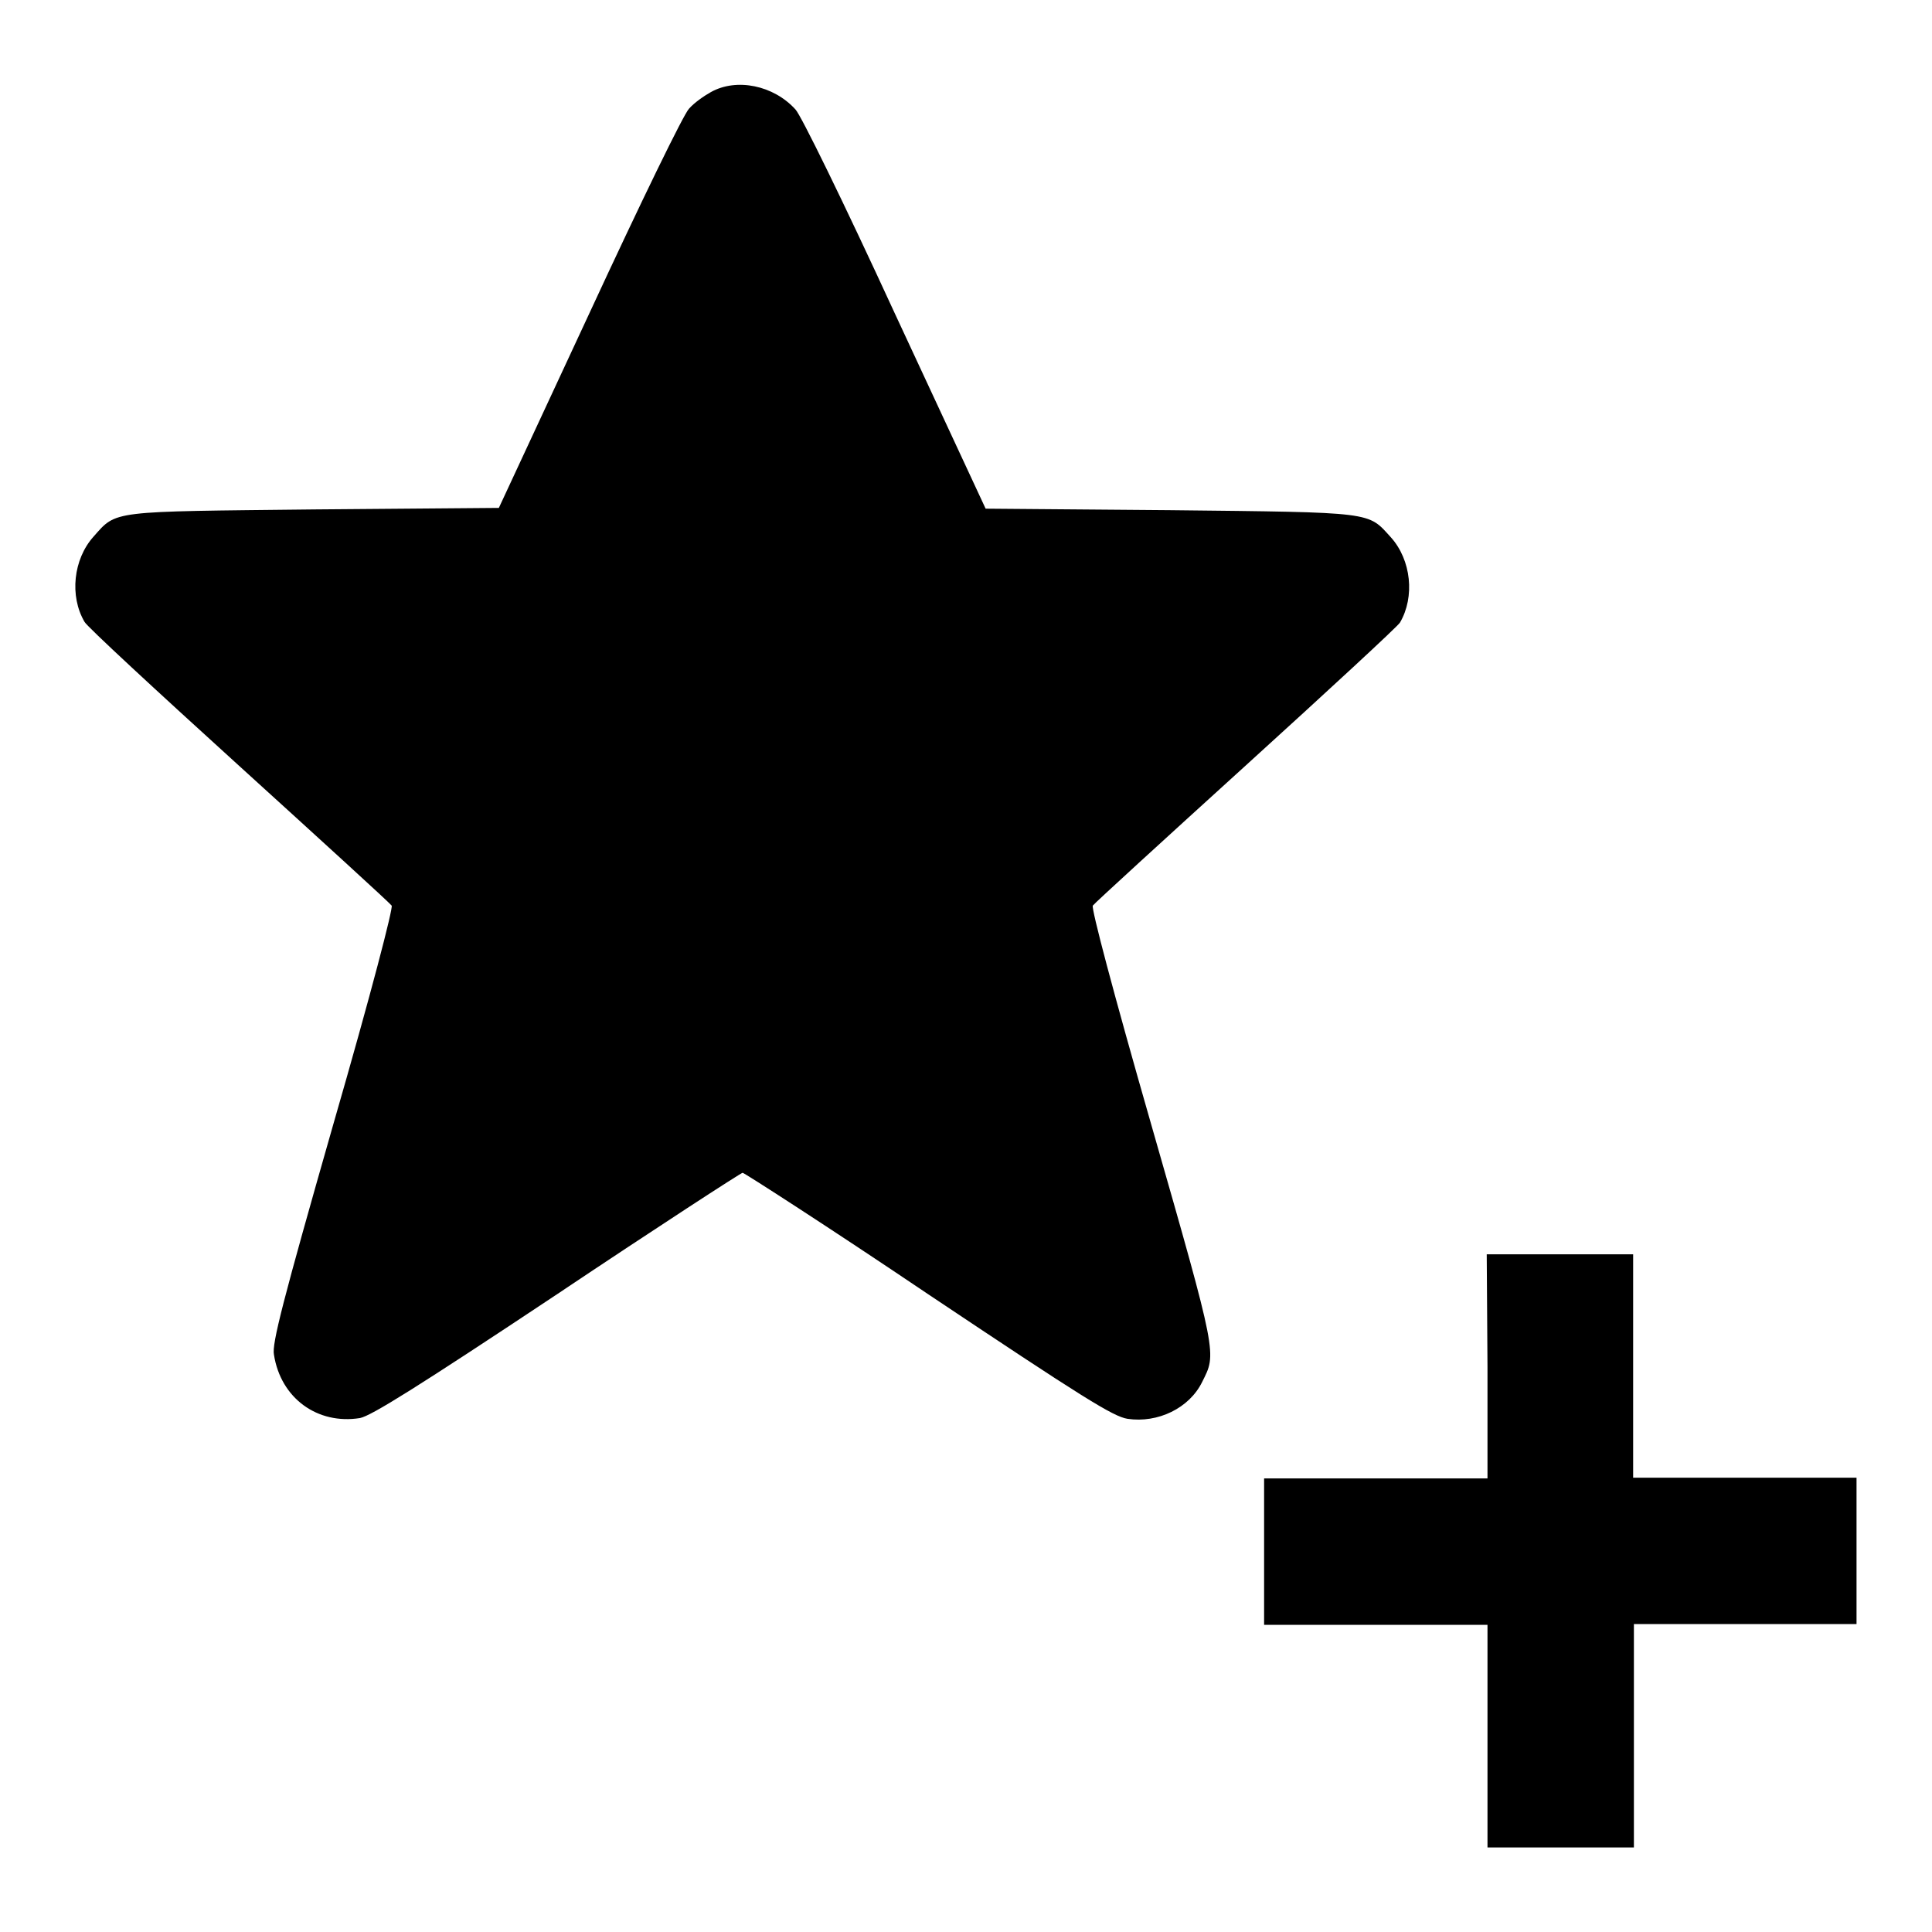
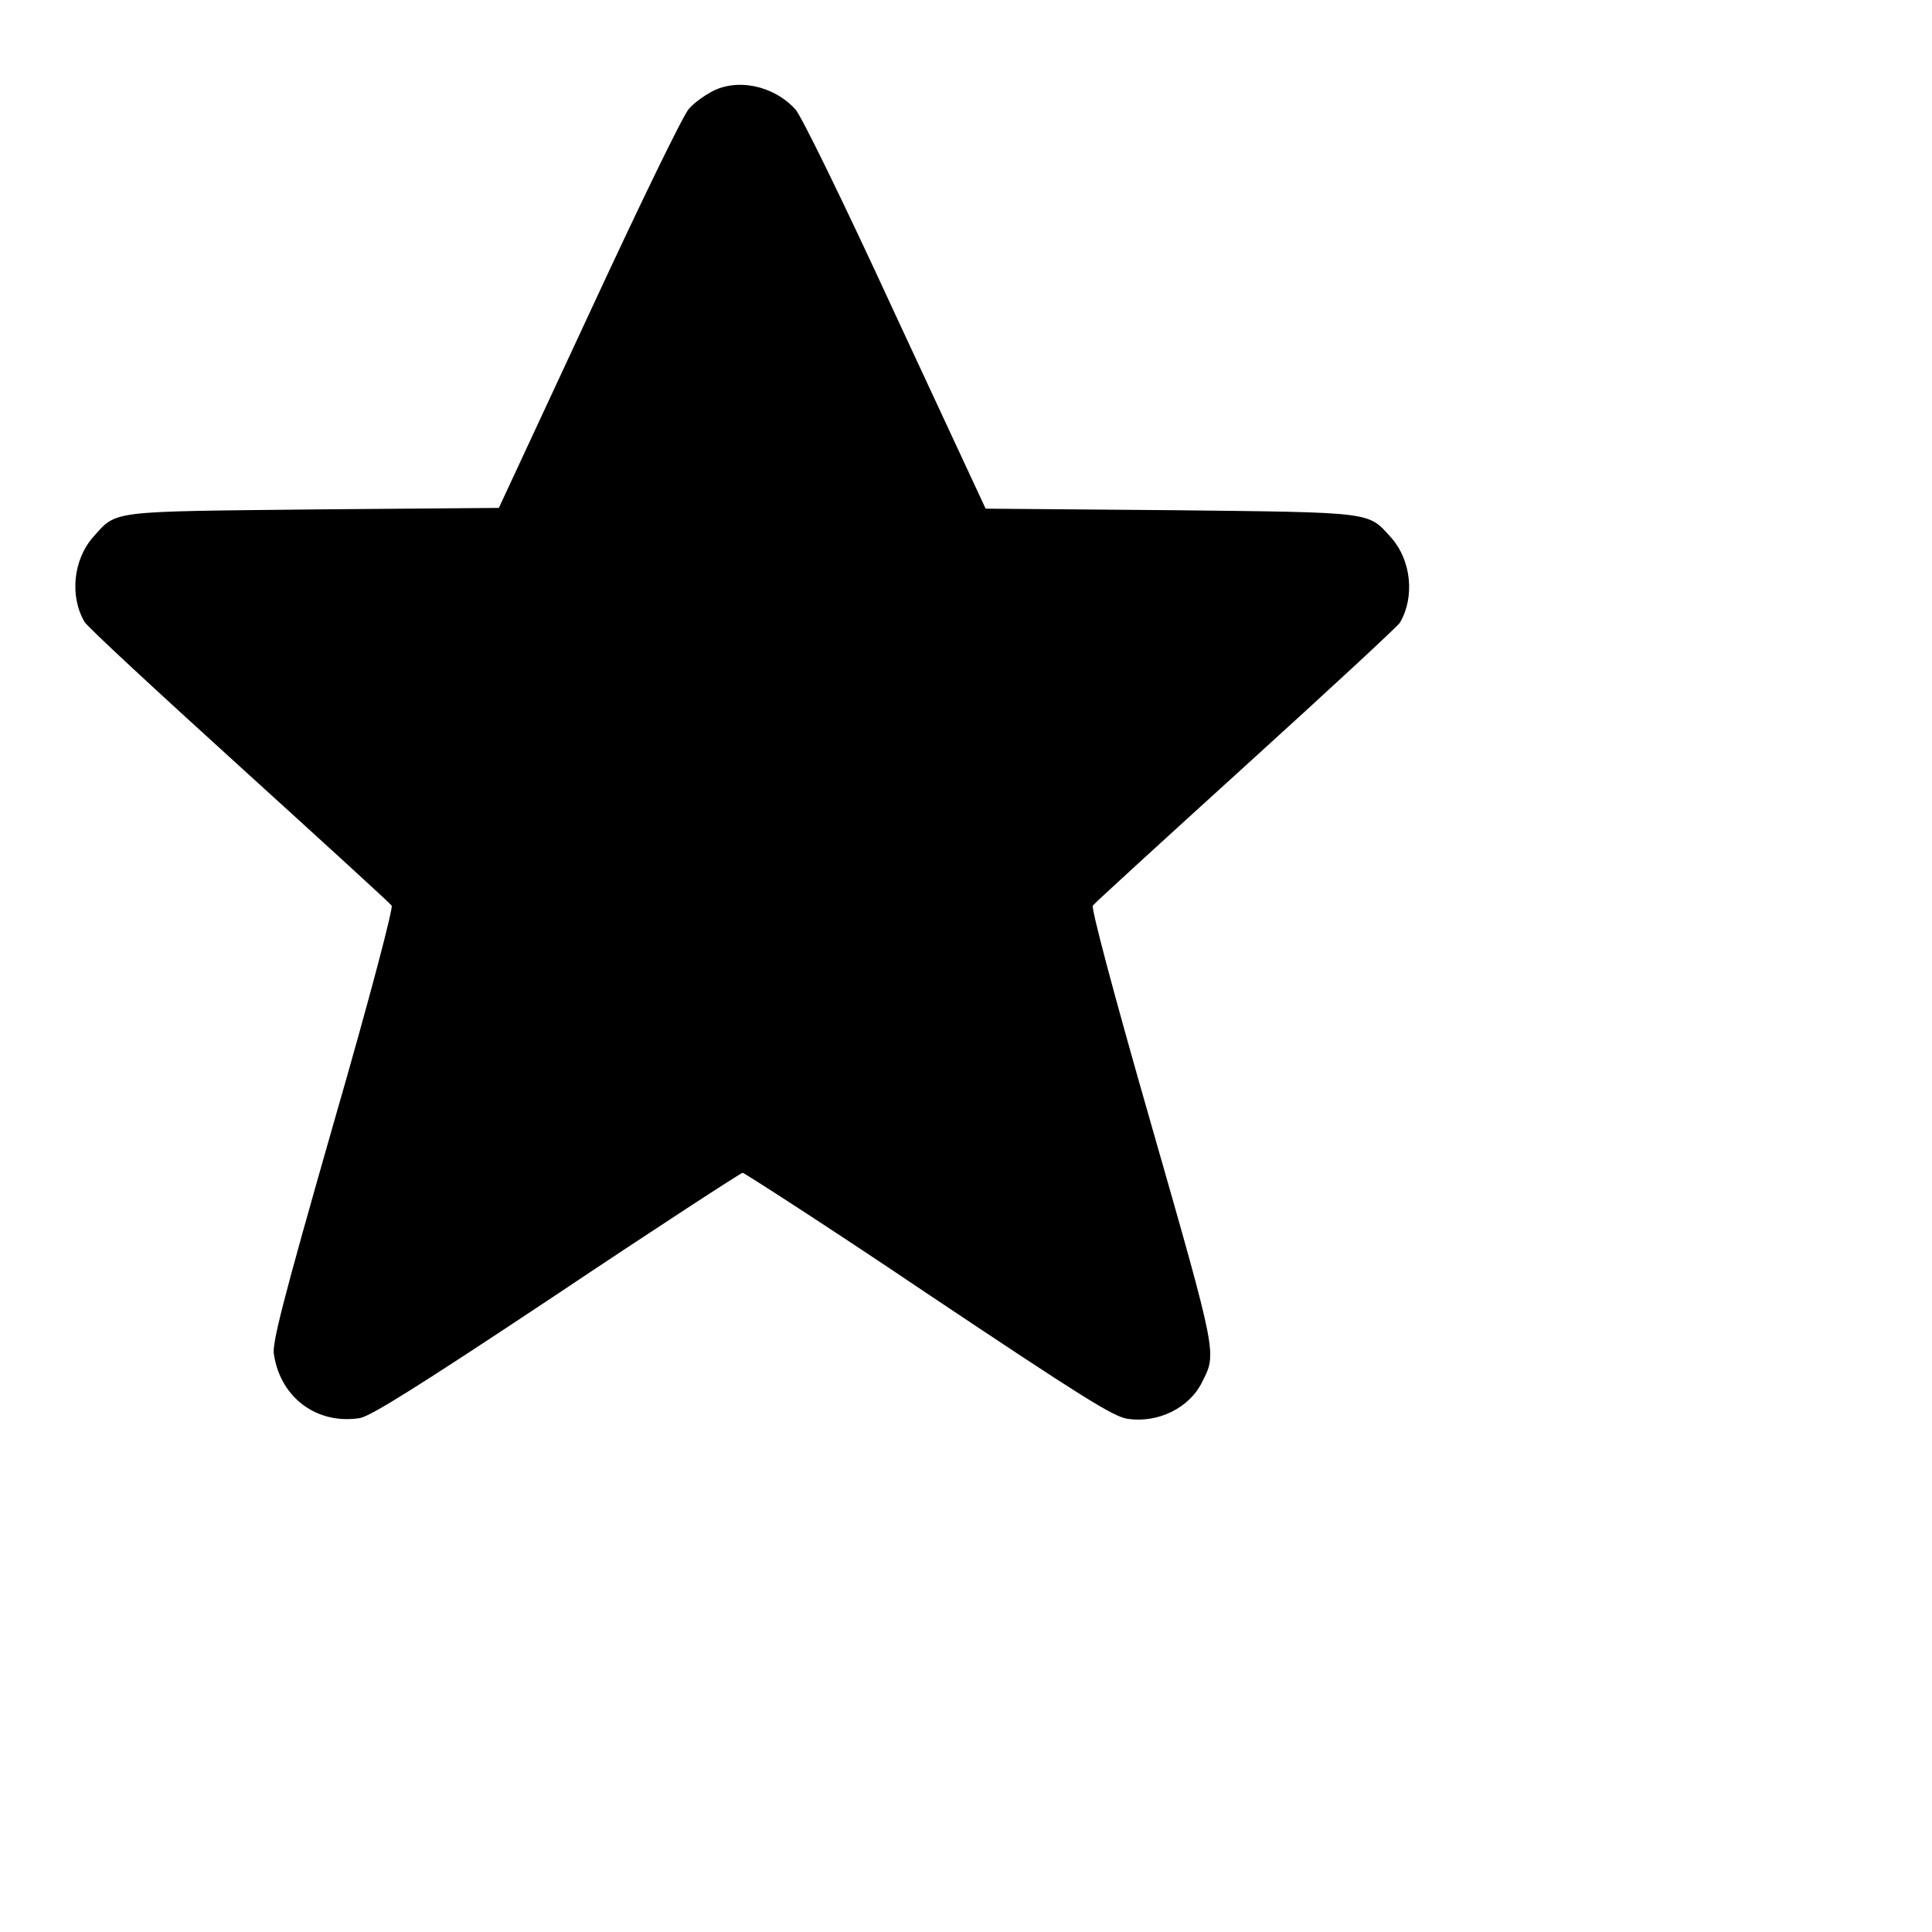
<svg xmlns="http://www.w3.org/2000/svg" version="1.1" x="0px" y="0px" viewBox="0 0 256 256" enable-background="new 0 0 256 256" xml:space="preserve">
  <g>
    <g>
      <g>
        <path fill="#000000" d="M94.2,12.2c-0.9,0.5-2.2,1.4-2.9,2.2c-0.7,0.7-6.3,12.2-13.2,27.1l-12,25.8l-24.4,0.2c-27.2,0.3-26.2,0.1-29.3,3.6c-2.7,3-3.2,7.9-1.2,11.3c0.3,0.6,9.5,9.1,20.4,19c10.9,9.9,20,18.2,20.3,18.6c0.2,0.3-2.6,11.2-7.8,29.2c-6.6,23.1-8.1,28.9-7.8,30.3c0.9,5.8,5.8,9.3,11.4,8.4c1.5-0.3,7.6-4.1,26.1-16.4c13.3-8.9,24.4-16.1,24.6-16.1s11.4,7.2,24.6,16.1c20.5,13.7,24.5,16.2,26.4,16.5c4,0.6,8.2-1.4,9.9-4.9c1.9-3.8,2.1-3.2-6.7-33.9c-5.2-18.1-8-28.8-7.8-29.2c0.2-0.3,9.4-8.7,20.3-18.6c10.9-9.9,20.1-18.4,20.4-18.9c2-3.4,1.5-8.3-1.2-11.3c-3.1-3.4-2-3.3-29.3-3.6l-24.4-0.2l-12-25.8c-6.9-15-12.5-26.4-13.2-27.1C102.5,11.3,97.6,10.3,94.2,12.2z" />
-         <path fill="#000000" d="M197.1,181.1v14.8h-14.8h-14.8v9.7v9.7h14.8h14.8V230v14.8h9.7h9.7V230v-14.8h14.8H246v-9.7v-9.7h-14.8h-14.8v-14.8v-14.8h-9.7h-9.7L197.1,181.1L197.1,181.1z" />
      </g>
    </g>
  </g>
</svg>